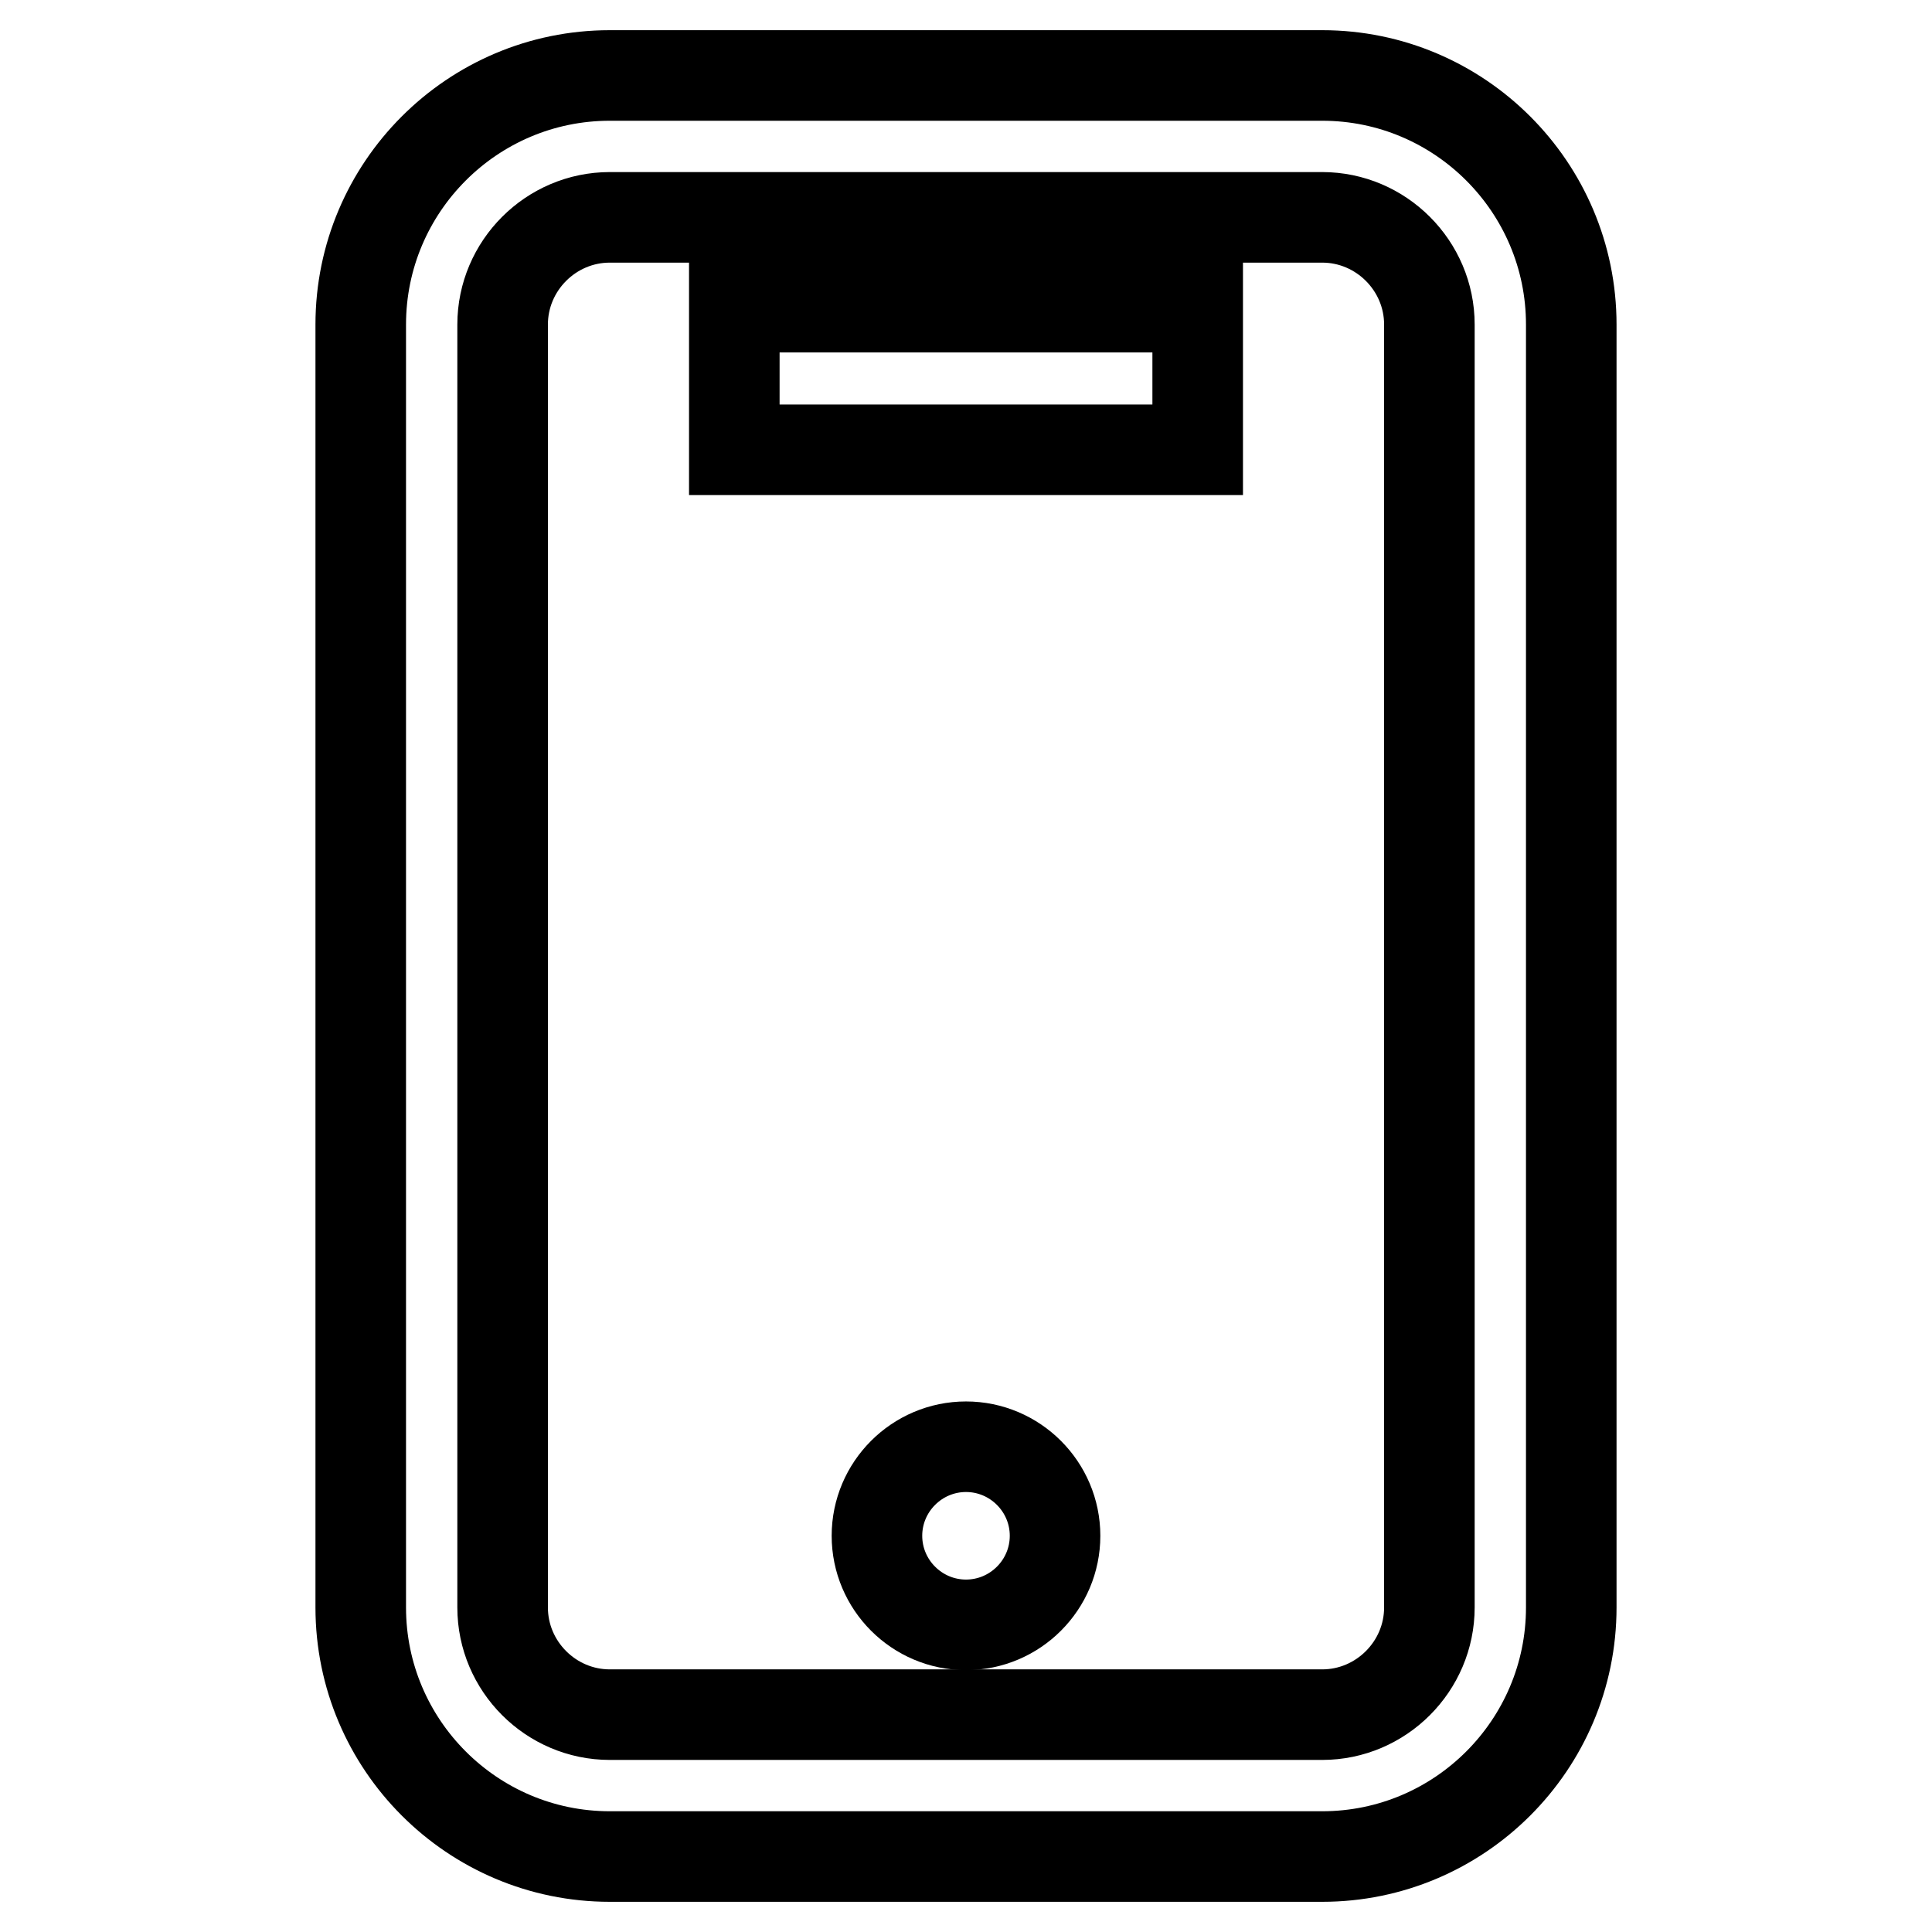
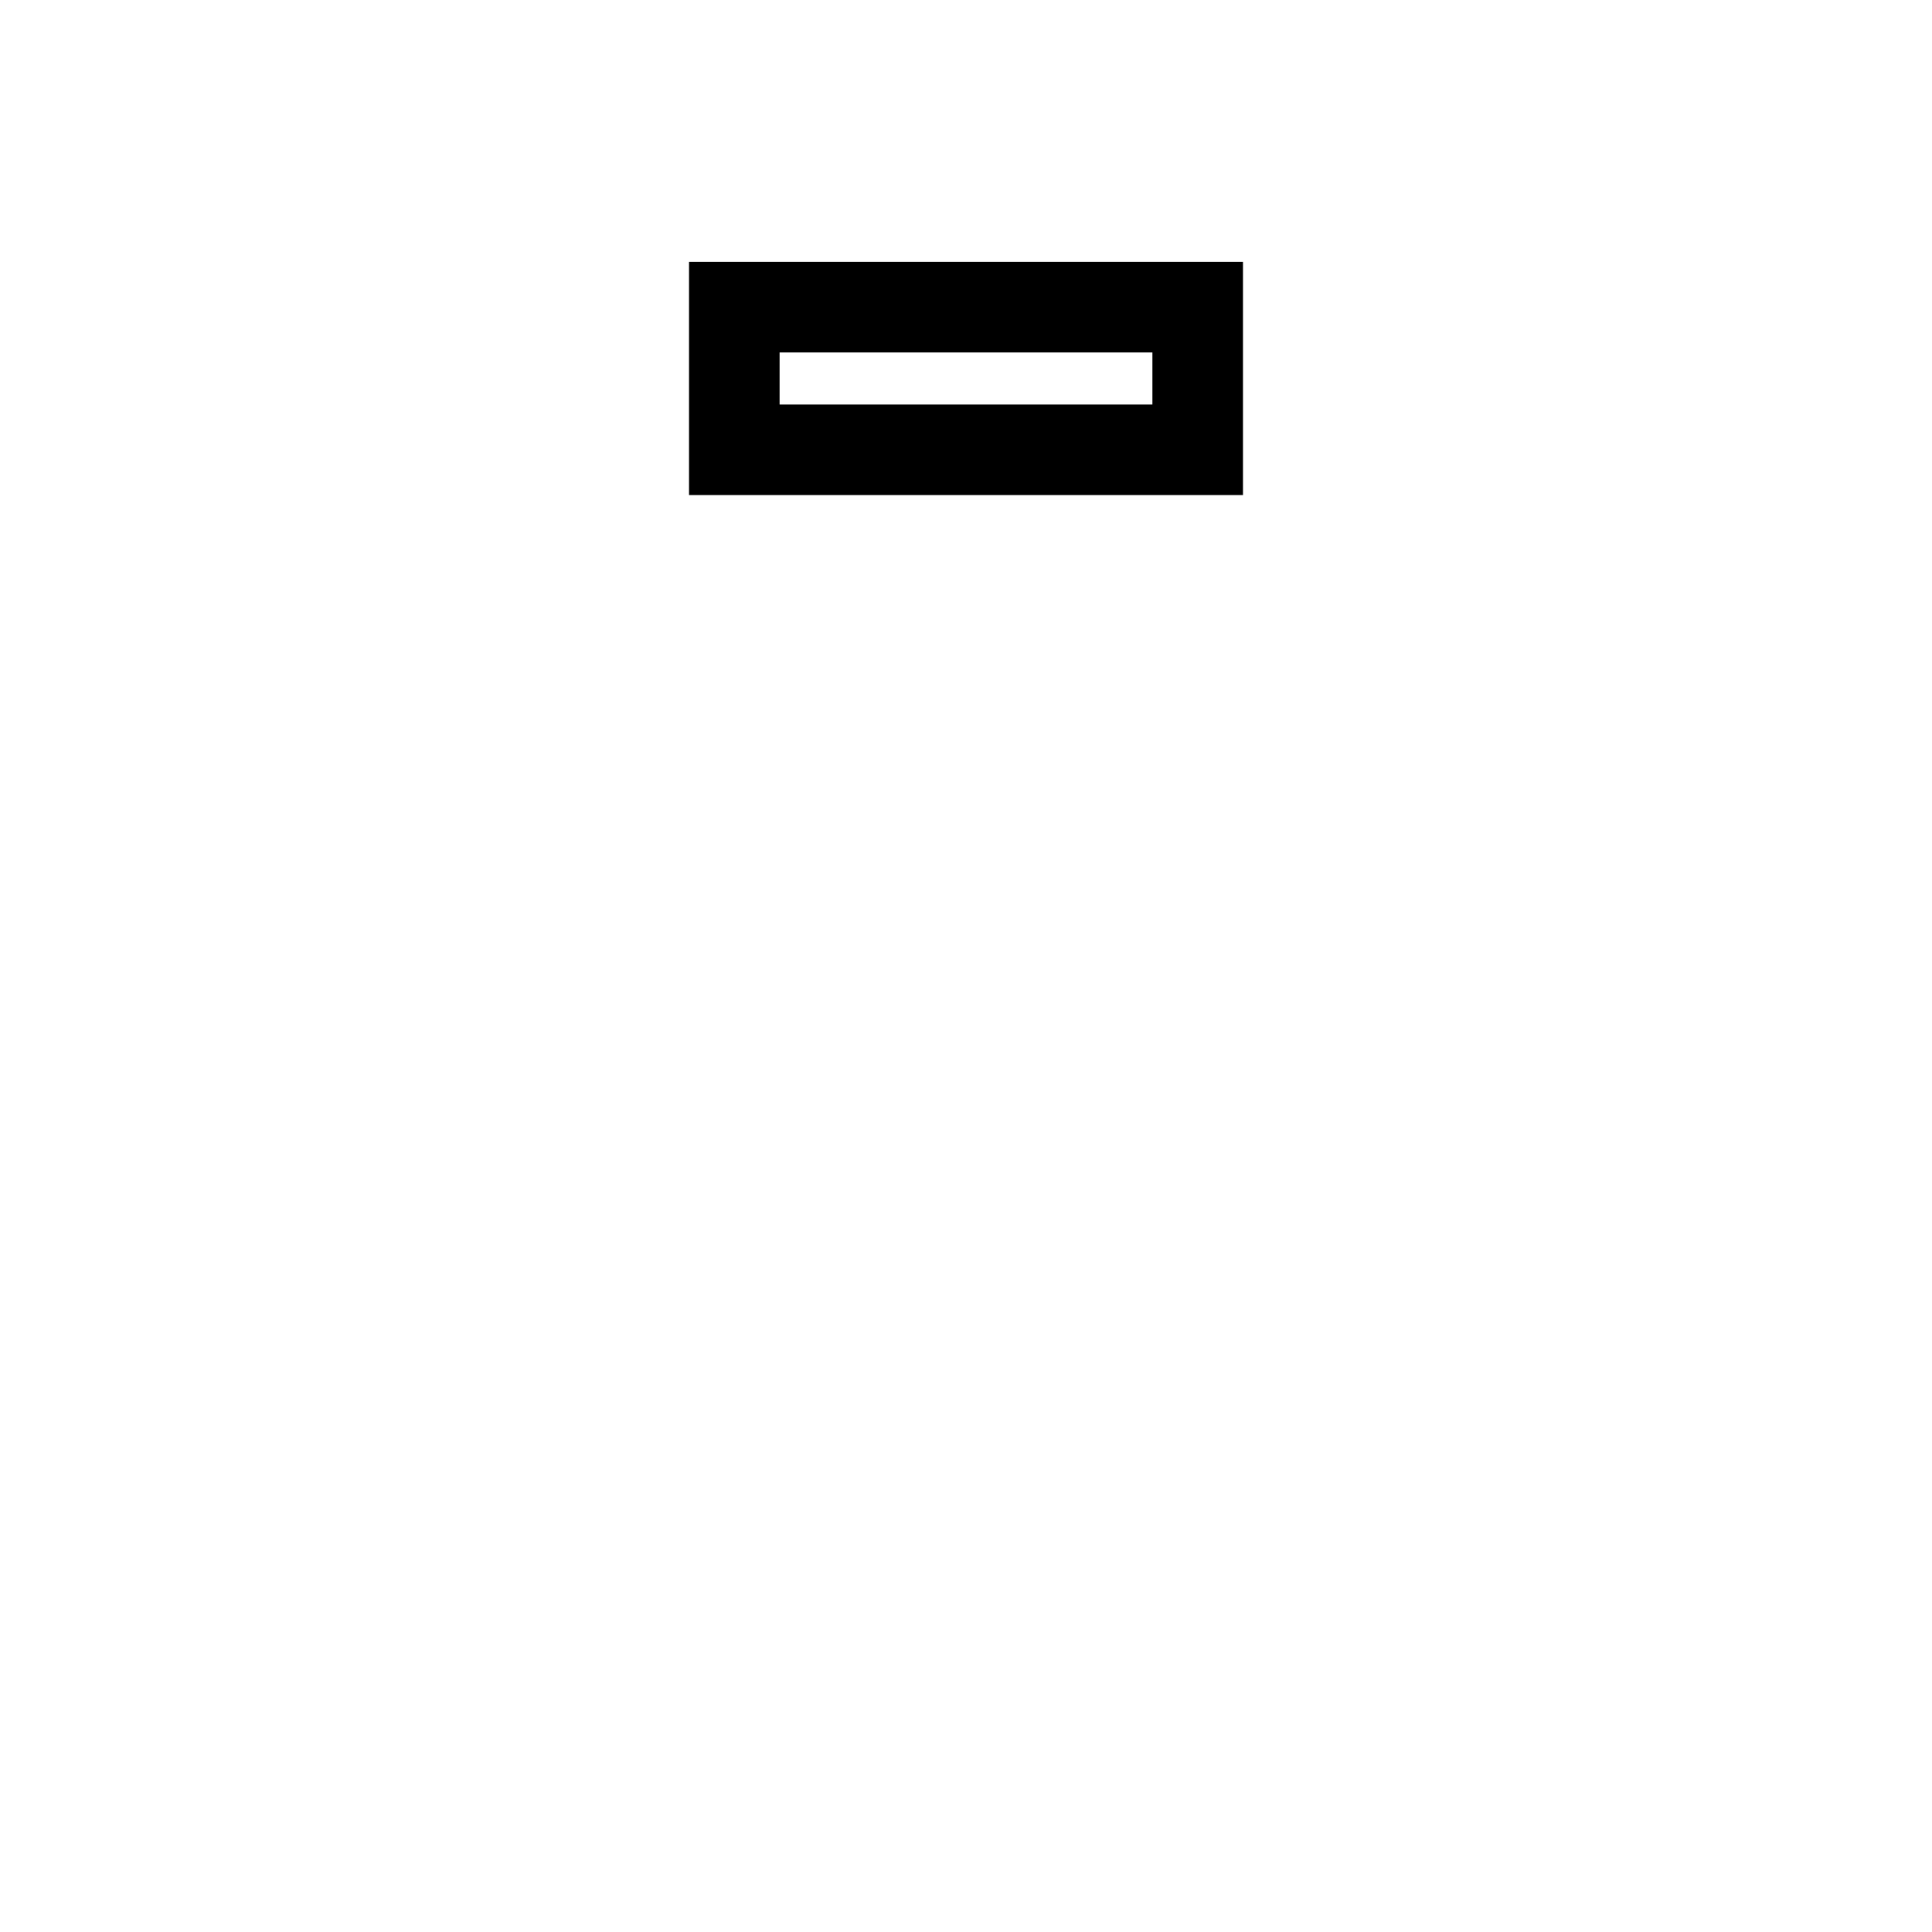
<svg xmlns="http://www.w3.org/2000/svg" version="1.1" x="0px" y="0px" viewBox="0 0 256 256" enable-background="new 0 0 256 256" xml:space="preserve">
  <g>
-     <path stroke-width="12" fill-opacity="0" stroke="#000000" d="M175.2,10H80.8c-18.2,0-33,14.8-33,33V213c0,18.2,14.8,33,33,33h94.4c18.2,0,33-14.8,33-33V43 C208.2,24.8,193.4,10,175.2,10z M189.4,213c0,7.8-6.4,14.2-14.2,14.2H80.8c-7.8,0-14.2-6.4-14.2-14.2V43c0-7.8,6.4-14.2,14.2-14.2 h94.4c7.8,0,14.2,6.4,14.2,14.2V213z" />
    <path stroke-width="12" fill-opacity="0" stroke="#000000" d="M97.3,40.7h61.4v18.9H97.3V40.7z" />
-     <path stroke-width="12" fill-opacity="0" stroke="#000000" d="M116.2,203.5c0,6.5,5.3,11.8,11.8,11.8c6.5,0,11.8-5.3,11.8-11.8c0,0,0,0,0,0c0-6.5-5.3-11.8-11.8-11.8 S116.2,197,116.2,203.5z" />
  </g>
</svg>